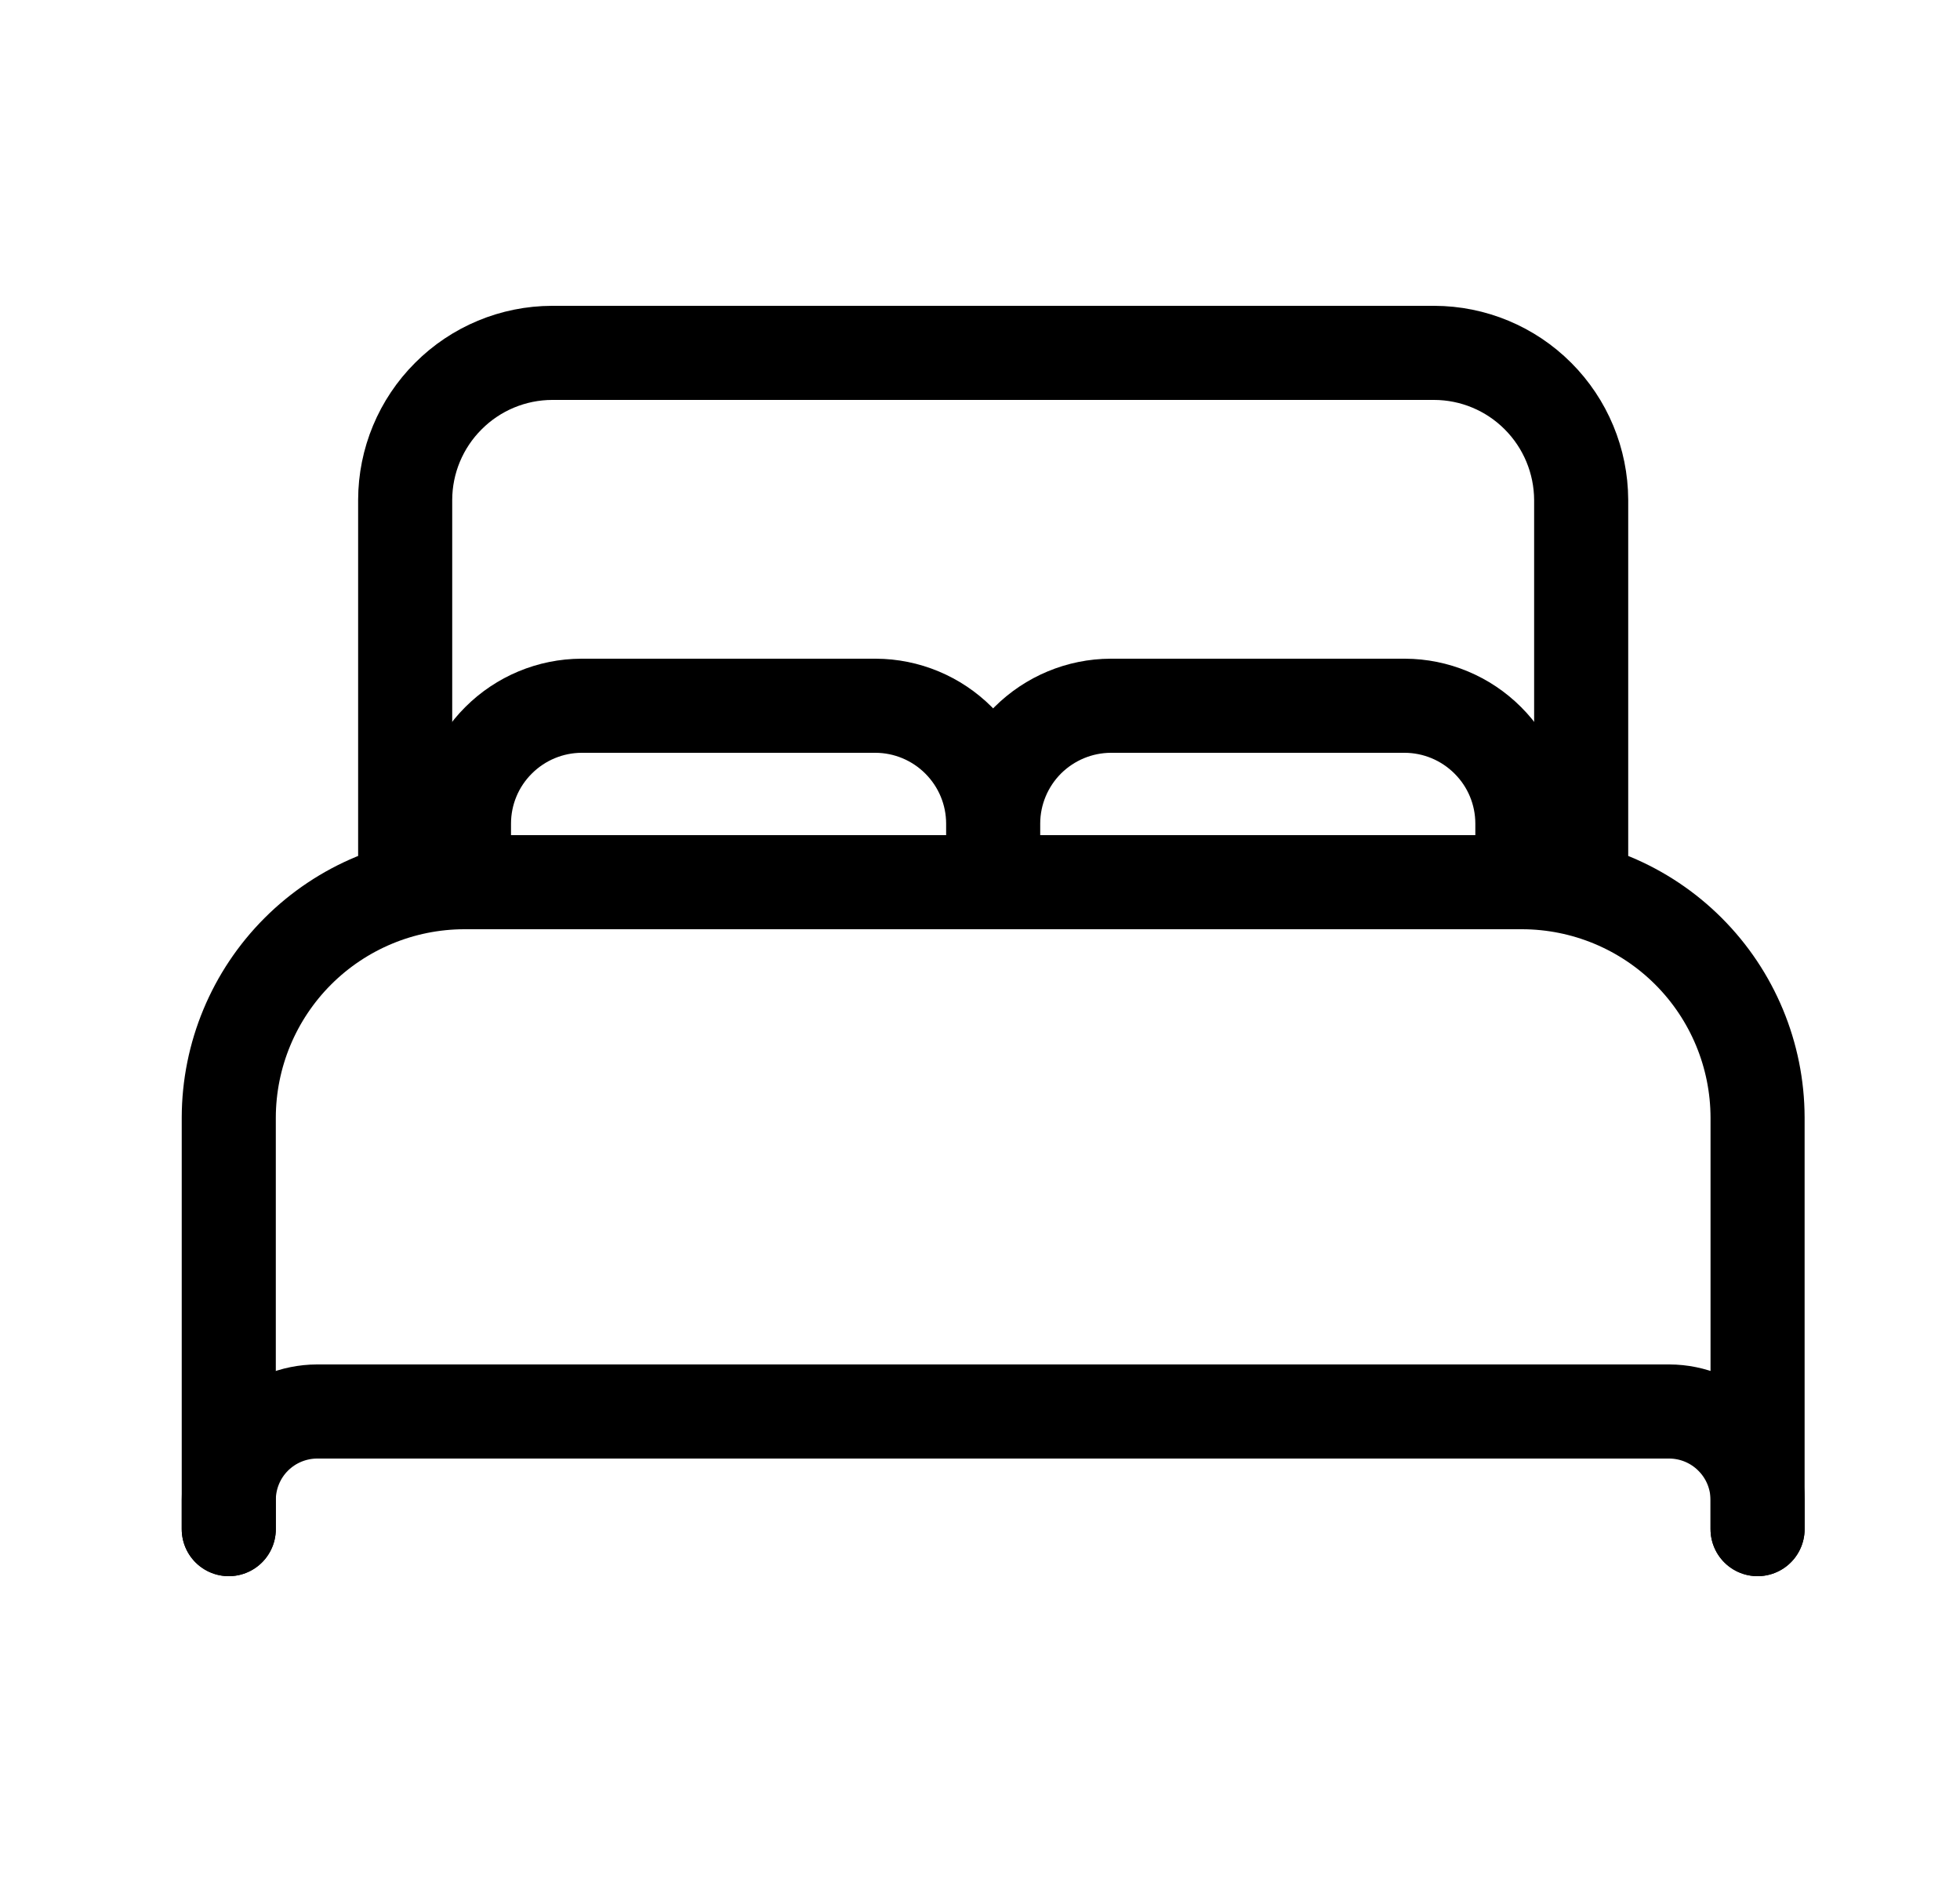
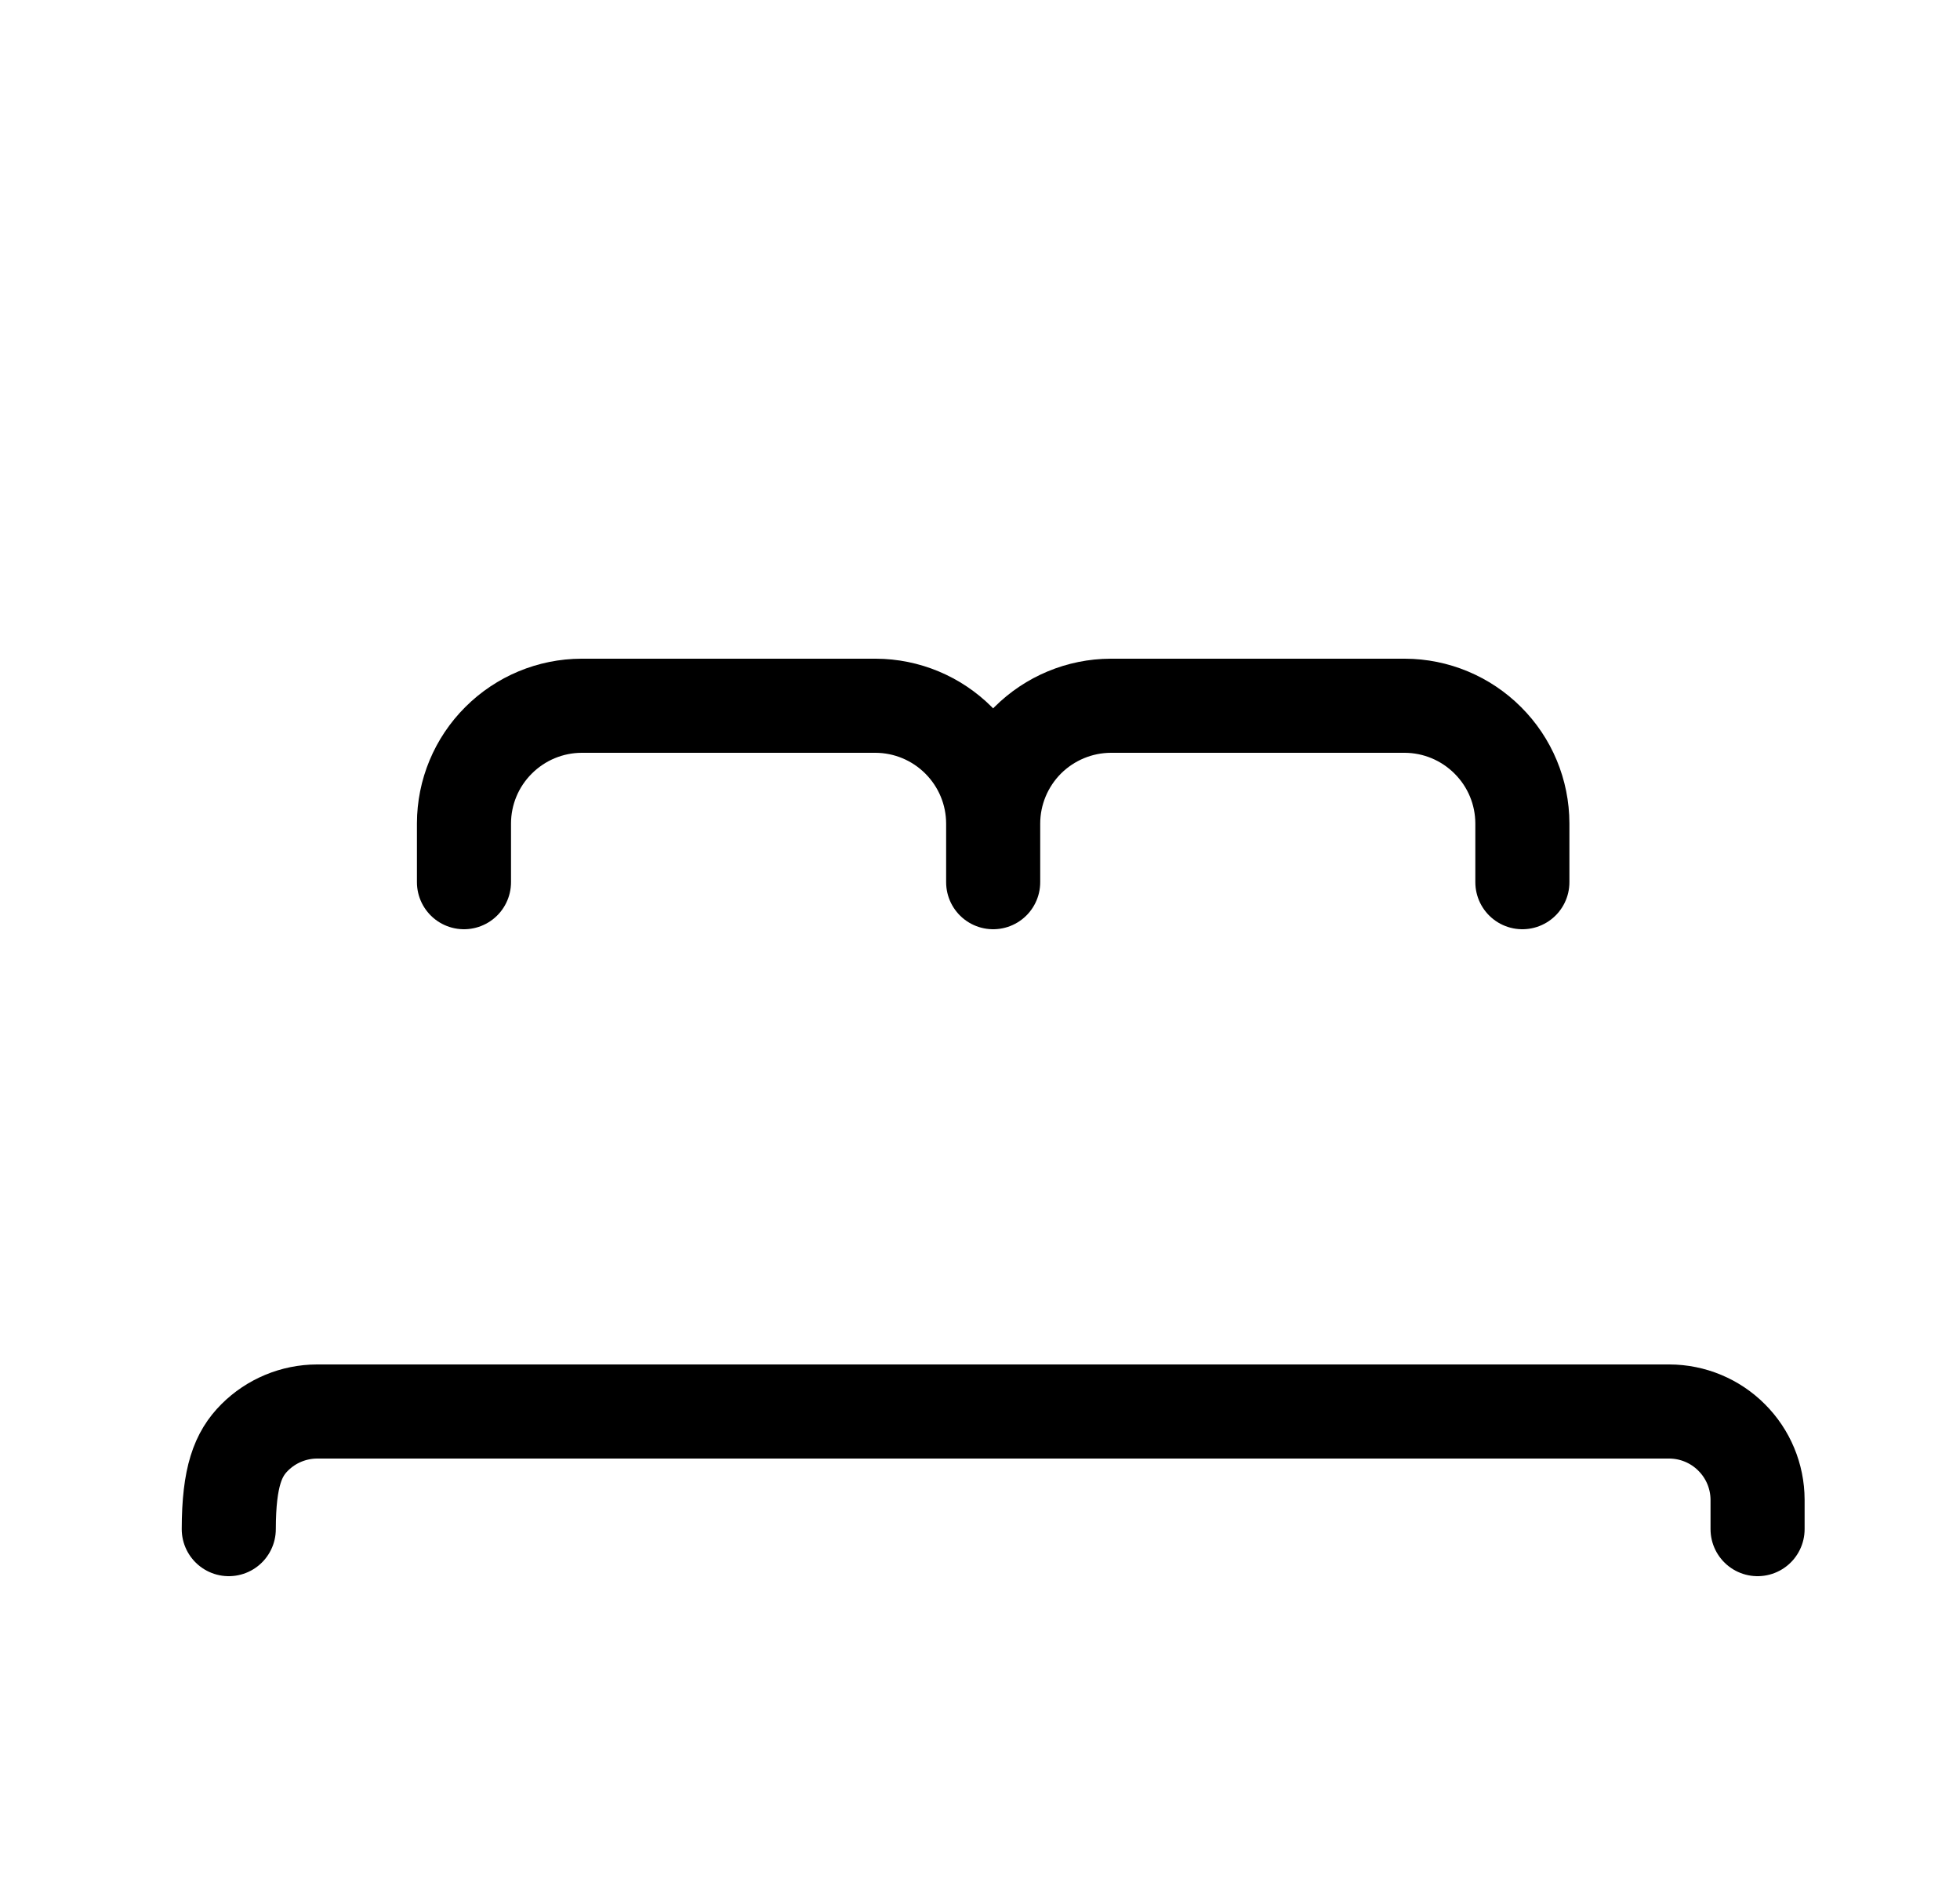
<svg xmlns="http://www.w3.org/2000/svg" width="25" height="24" viewBox="0 0 25 24" fill="none">
-   <path d="M2.918 19.5V14.25C2.92 13.455 3.237 12.693 3.799 12.131C4.361 11.569 5.123 11.252 5.918 11.25H19.418C20.213 11.252 20.975 11.569 21.537 12.131C22.099 12.693 22.416 13.455 22.418 14.25V19.5M18.668 11.25H5.168V6.375C5.169 5.878 5.367 5.402 5.719 5.051C6.07 4.699 6.546 4.501 7.043 4.5H18.293C18.79 4.501 19.266 4.699 19.617 5.051C19.968 5.402 20.166 5.878 20.168 6.375V11.25H18.668Z" stroke="black" stroke-width="1.2" stroke-linecap="round" stroke-linejoin="round" />
-   <path d="M2.918 19.5V19.125C2.919 18.827 3.038 18.541 3.248 18.331C3.459 18.12 3.745 18.001 4.043 18H21.293C21.591 18.001 21.877 18.12 22.087 18.331C22.298 18.541 22.417 18.827 22.418 19.125V19.5M5.918 11.25V10.5C5.919 10.102 6.077 9.722 6.359 9.441C6.64 9.16 7.02 9.001 7.418 9H11.168C11.566 9.001 11.946 9.16 12.227 9.441C12.508 9.722 12.667 10.102 12.668 10.5M12.668 10.5V11.25M12.668 10.5C12.669 10.102 12.828 9.722 13.108 9.441C13.39 9.16 13.771 9.001 14.168 9H17.918C18.316 9.001 18.696 9.16 18.977 9.441C19.259 9.722 19.417 10.102 19.418 10.5V11.25" stroke="black" stroke-width="1.2" stroke-linecap="round" stroke-linejoin="round" />
+   <path d="M2.918 19.5C2.919 18.827 3.038 18.541 3.248 18.331C3.459 18.12 3.745 18.001 4.043 18H21.293C21.591 18.001 21.877 18.12 22.087 18.331C22.298 18.541 22.417 18.827 22.418 19.125V19.5M5.918 11.25V10.5C5.919 10.102 6.077 9.722 6.359 9.441C6.64 9.16 7.02 9.001 7.418 9H11.168C11.566 9.001 11.946 9.16 12.227 9.441C12.508 9.722 12.667 10.102 12.668 10.5M12.668 10.5V11.25M12.668 10.5C12.669 10.102 12.828 9.722 13.108 9.441C13.39 9.16 13.771 9.001 14.168 9H17.918C18.316 9.001 18.696 9.16 18.977 9.441C19.259 9.722 19.417 10.102 19.418 10.5V11.25" stroke="black" stroke-width="1.2" stroke-linecap="round" stroke-linejoin="round" />
</svg>